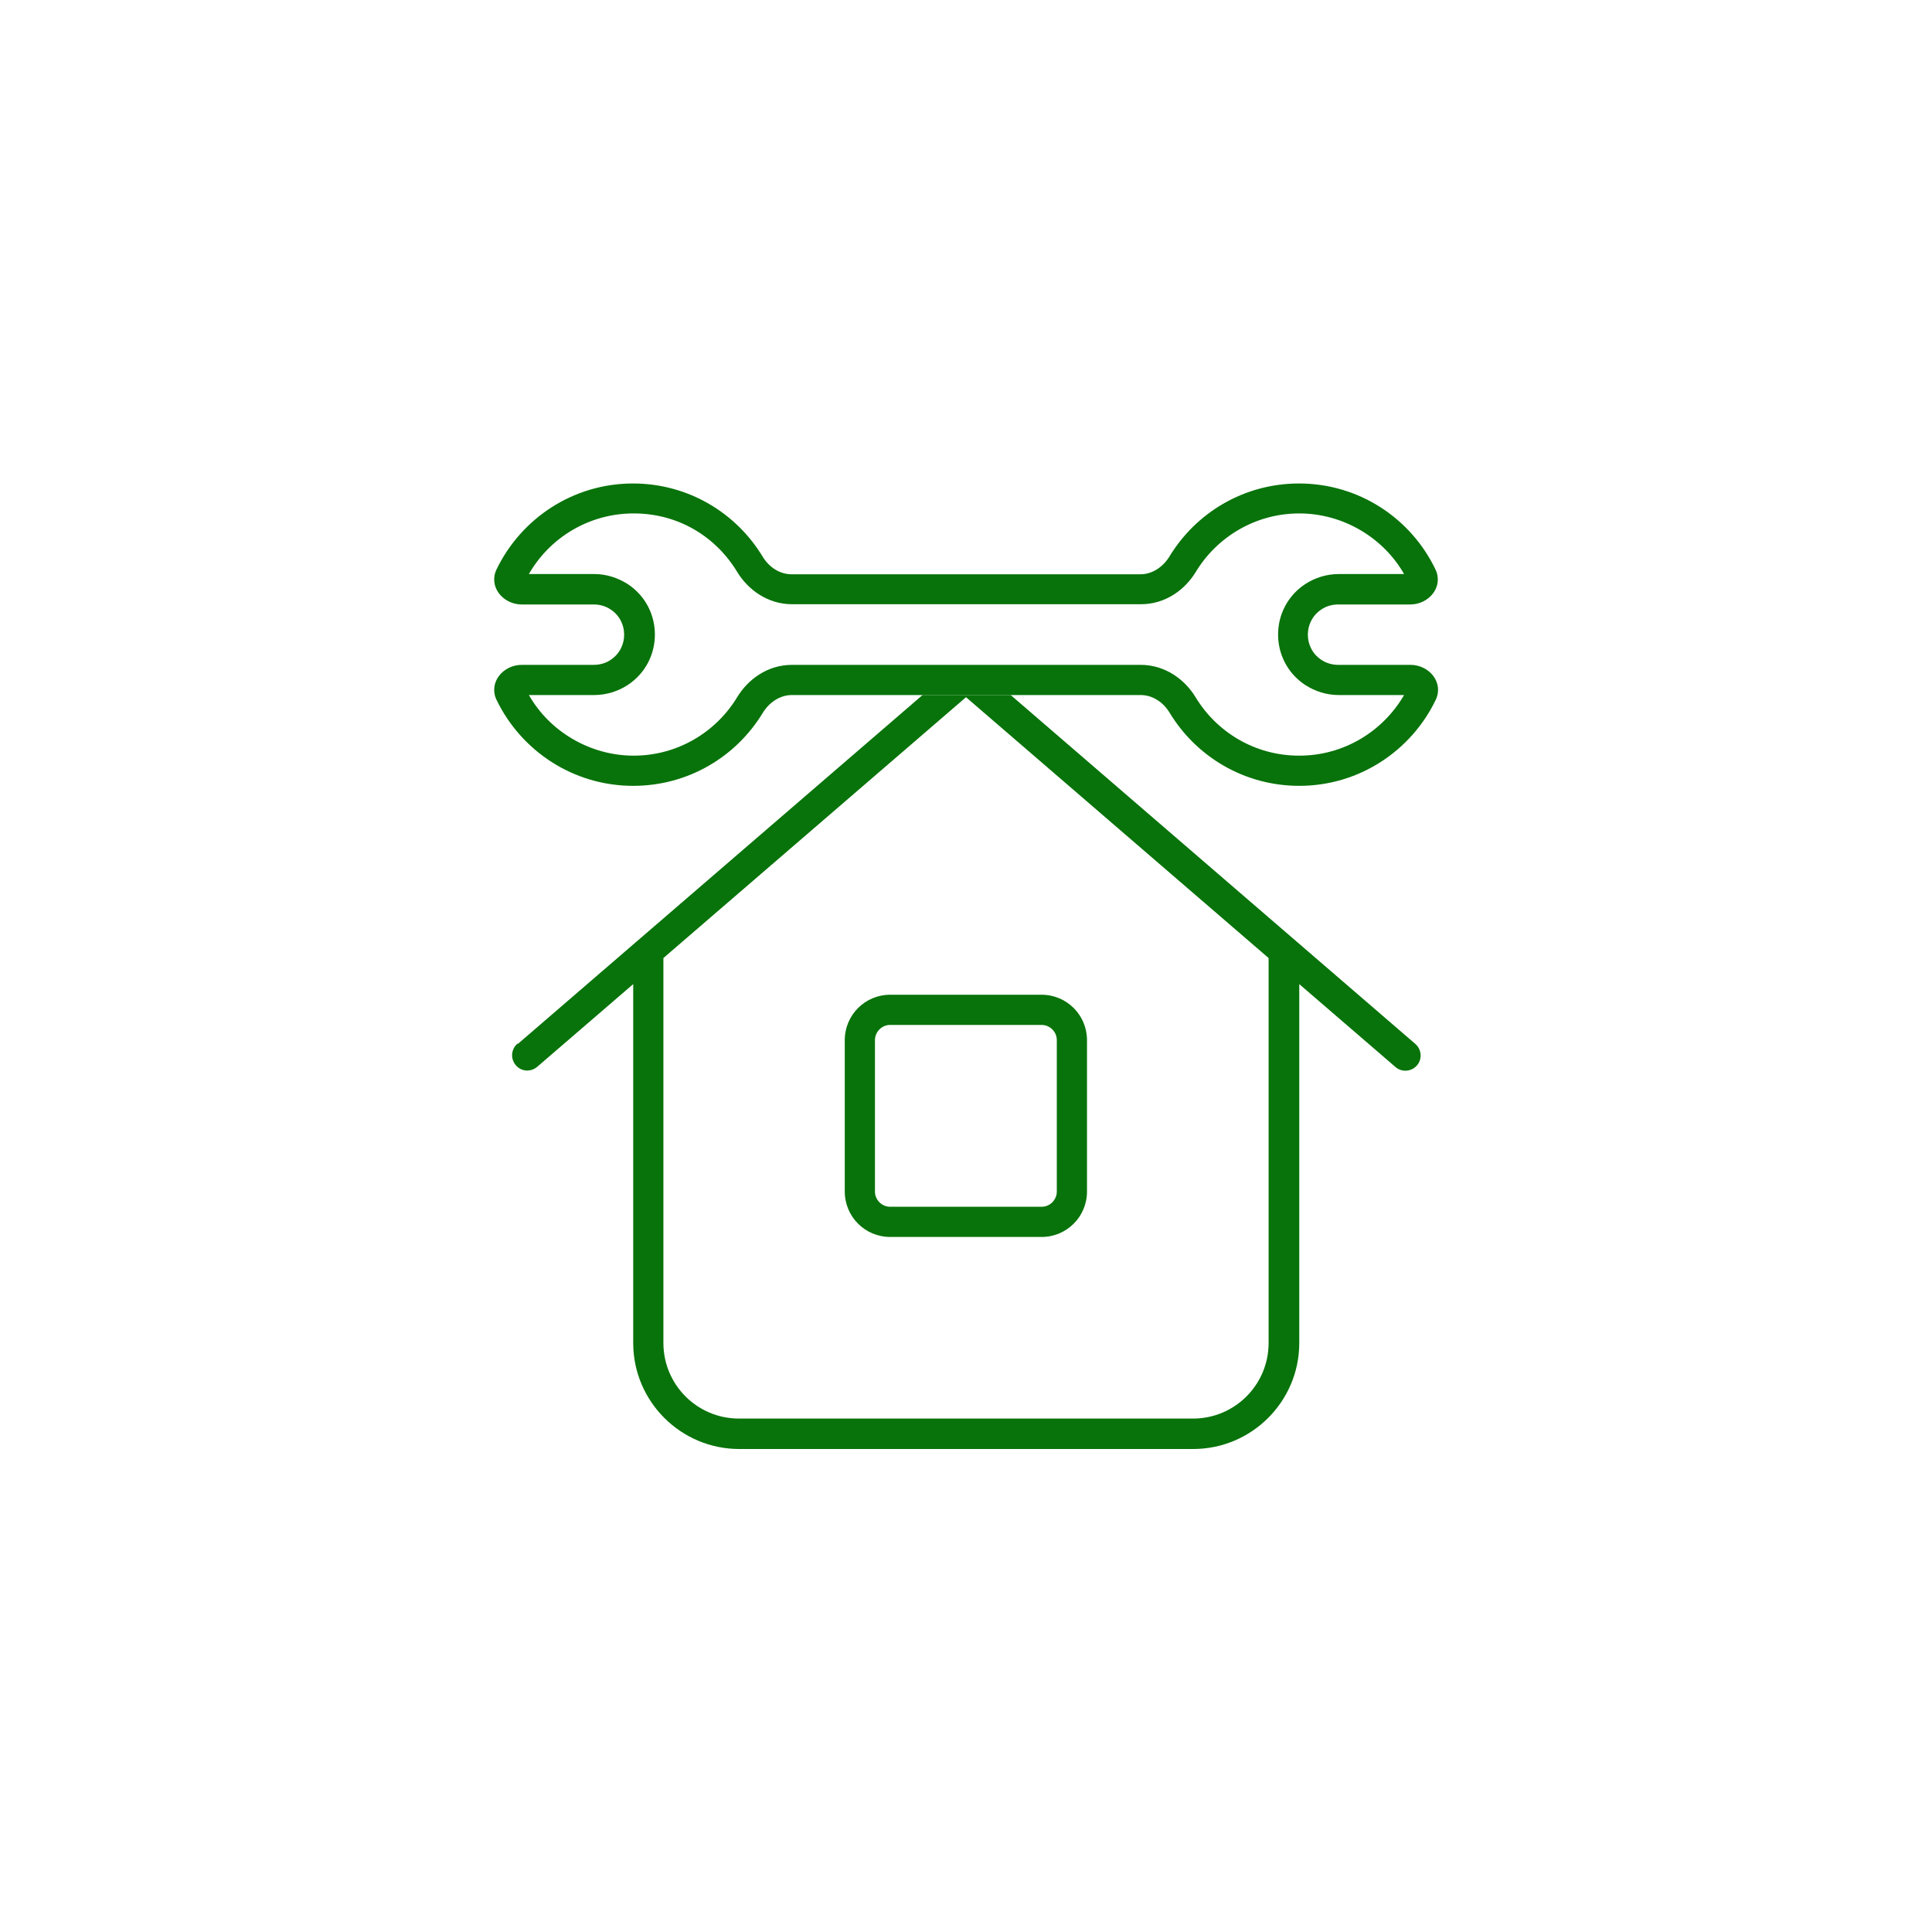
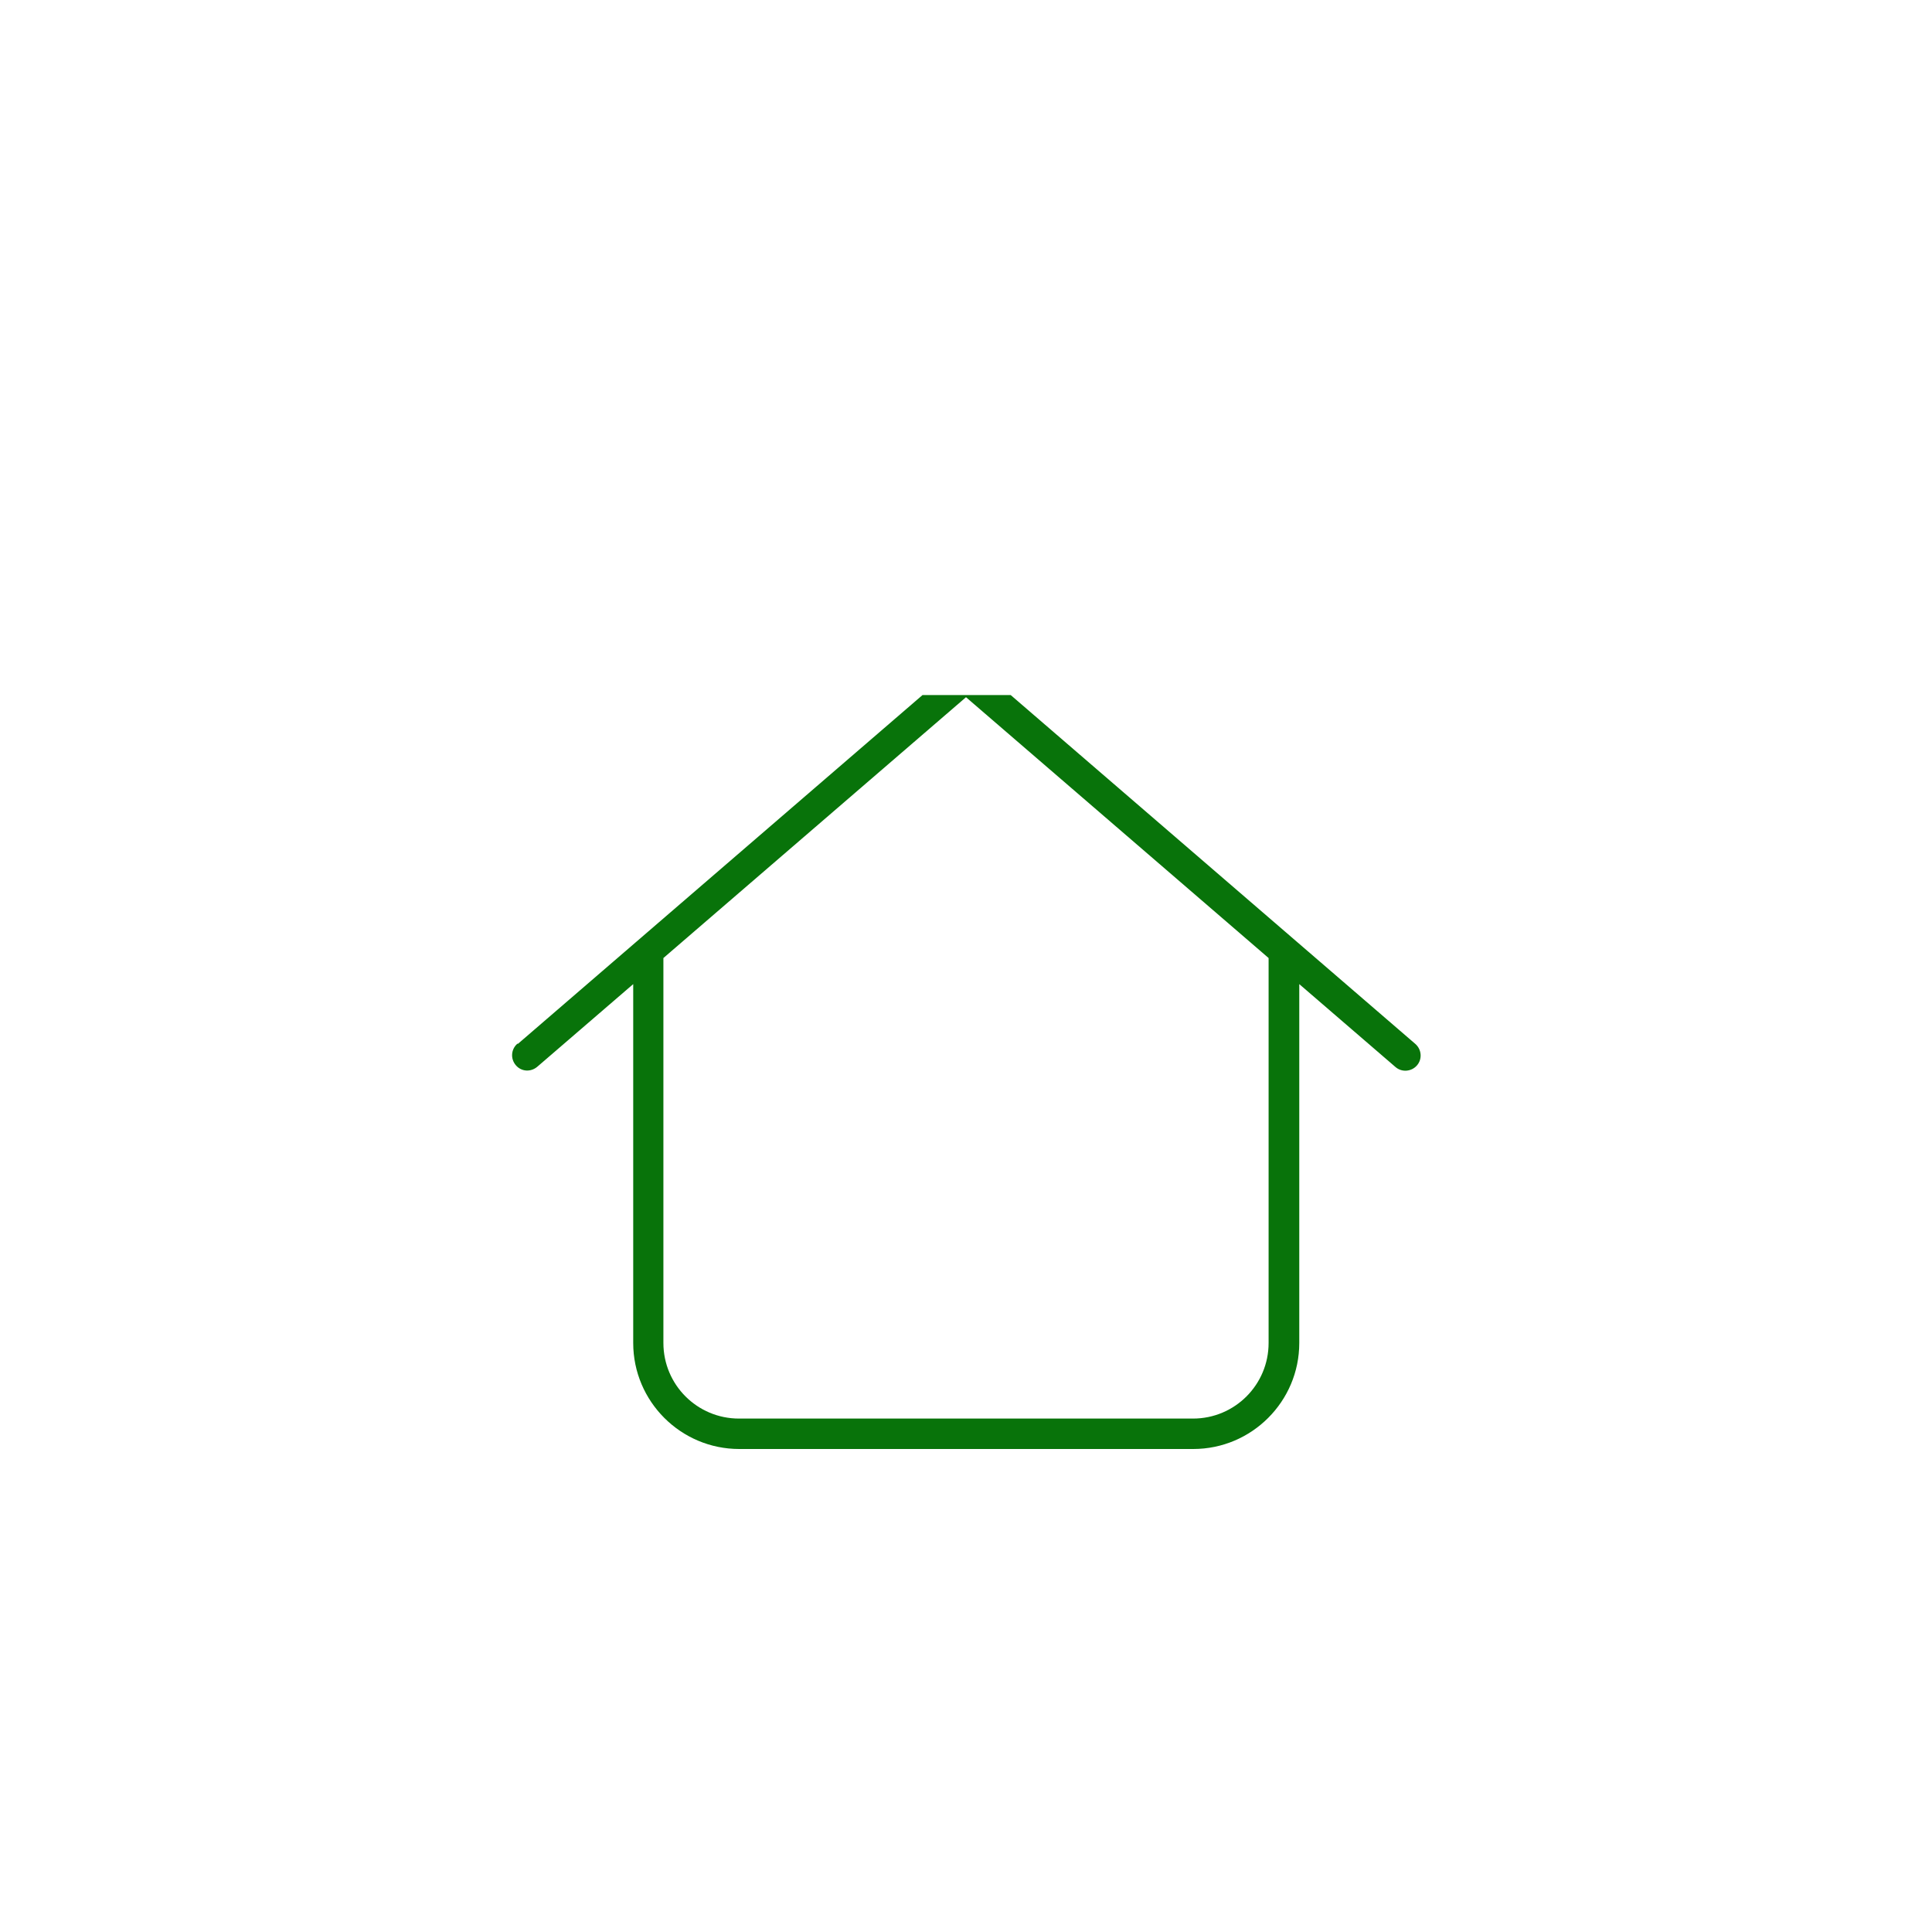
<svg xmlns="http://www.w3.org/2000/svg" version="1.1" viewBox="0 0 80 80">
  <defs>
    <style>
      .cls-1 {
        fill: #08730a;
      }
    </style>
  </defs>
  <g>
    <g id="Layer_1">
      <g>
-         <path class="cls-1" d="M34.98,43.07v6.27c0,1.04.84,1.88,1.88,1.88h6.27c1.04,0,1.88-.84,1.88-1.88v-6.27c0-1.04-.84-1.88-1.88-1.88h-6.27c-1.04,0-1.88.84-1.88,1.88h0ZM43.76,43.07v6.27c0,.34-.28.63-.63.63h-6.27c-.34,0-.63-.28-.63-.63v-6.27c0-.34.28-.63.63-.63h6.27c.34,0,.63.28.63.63Z" />
        <path class="cls-1" d="M21.42,43.22c-.26.23-.29.62-.06.89.23.27.62.29.89.06l3.97-3.42v14.86c0,2.42,1.97,4.39,4.39,4.39h18.8c2.42,0,4.39-1.97,4.39-4.39v-14.86l3.98,3.43c.26.23.66.2.89-.06s.2-.66-.06-.89l-16.76-14.45h-3.65l-16.75,14.44ZM52.53,55.61c0,1.73-1.4,3.13-3.13,3.13h-18.8c-1.73,0-3.13-1.4-3.13-3.13v-15.94l12.53-10.8,12.53,10.8v15.94Z" />
-         <path class="cls-1" d="M58.39,27.53h-2.98c-.25,0-.49-.07-.7-.21-.74-.49-.74-1.59,0-2.08.2-.14.45-.21.7-.21h2.98c.79,0,1.39-.74,1.05-1.45-1.01-2.11-3.16-3.56-5.65-3.56-2.28,0-4.27,1.21-5.37,3.03-.26.42-.7.73-1.2.73h-14.44c-.5,0-.94-.3-1.2-.73-1.1-1.82-3.09-3.03-5.37-3.03-2.49,0-4.64,1.46-5.65,3.56-.34.71.26,1.45,1.05,1.45h2.98c.25,0,.49.07.7.21.74.49.74,1.59,0,2.08-.2.14-.45.21-.7.21h-2.98c-.79,0-1.39.74-1.05,1.45,1.02,2.11,3.17,3.56,5.66,3.56,2.28,0,4.27-1.21,5.37-3.03.26-.42.7-.73,1.2-.73h14.44c.5,0,.94.3,1.2.73,1.1,1.82,3.09,3.03,5.37,3.03,2.49,0,4.64-1.46,5.65-3.56.34-.71-.26-1.45-1.05-1.45ZM53.79,31.29c-1.82,0-3.41-.97-4.29-2.43-.44-.72-1.25-1.33-2.27-1.33h-6.85s-.74,0-.74,0h-6.84c-1.03,0-1.83.61-2.27,1.33-.88,1.46-2.48,2.43-4.29,2.43s-3.48-1-4.34-2.51h2.71c.49,0,.98-.15,1.39-.42,1.49-.99,1.49-3.18,0-4.17-.42-.27-.9-.42-1.39-.42h-2.71c.86-1.5,2.48-2.51,4.34-2.51s3.41.97,4.29,2.43c.44.72,1.25,1.33,2.27,1.33h14.44c1.03,0,1.83-.61,2.27-1.33.88-1.46,2.48-2.43,4.29-2.43s3.48,1,4.34,2.51h-2.71c-.49,0-.98.15-1.39.42-1.49.99-1.49,3.18,0,4.17.42.27.89.42,1.39.42h2.71c-.87,1.5-2.49,2.51-4.34,2.51h0Z" />
      </g>
    </g>
  </g>
</svg>